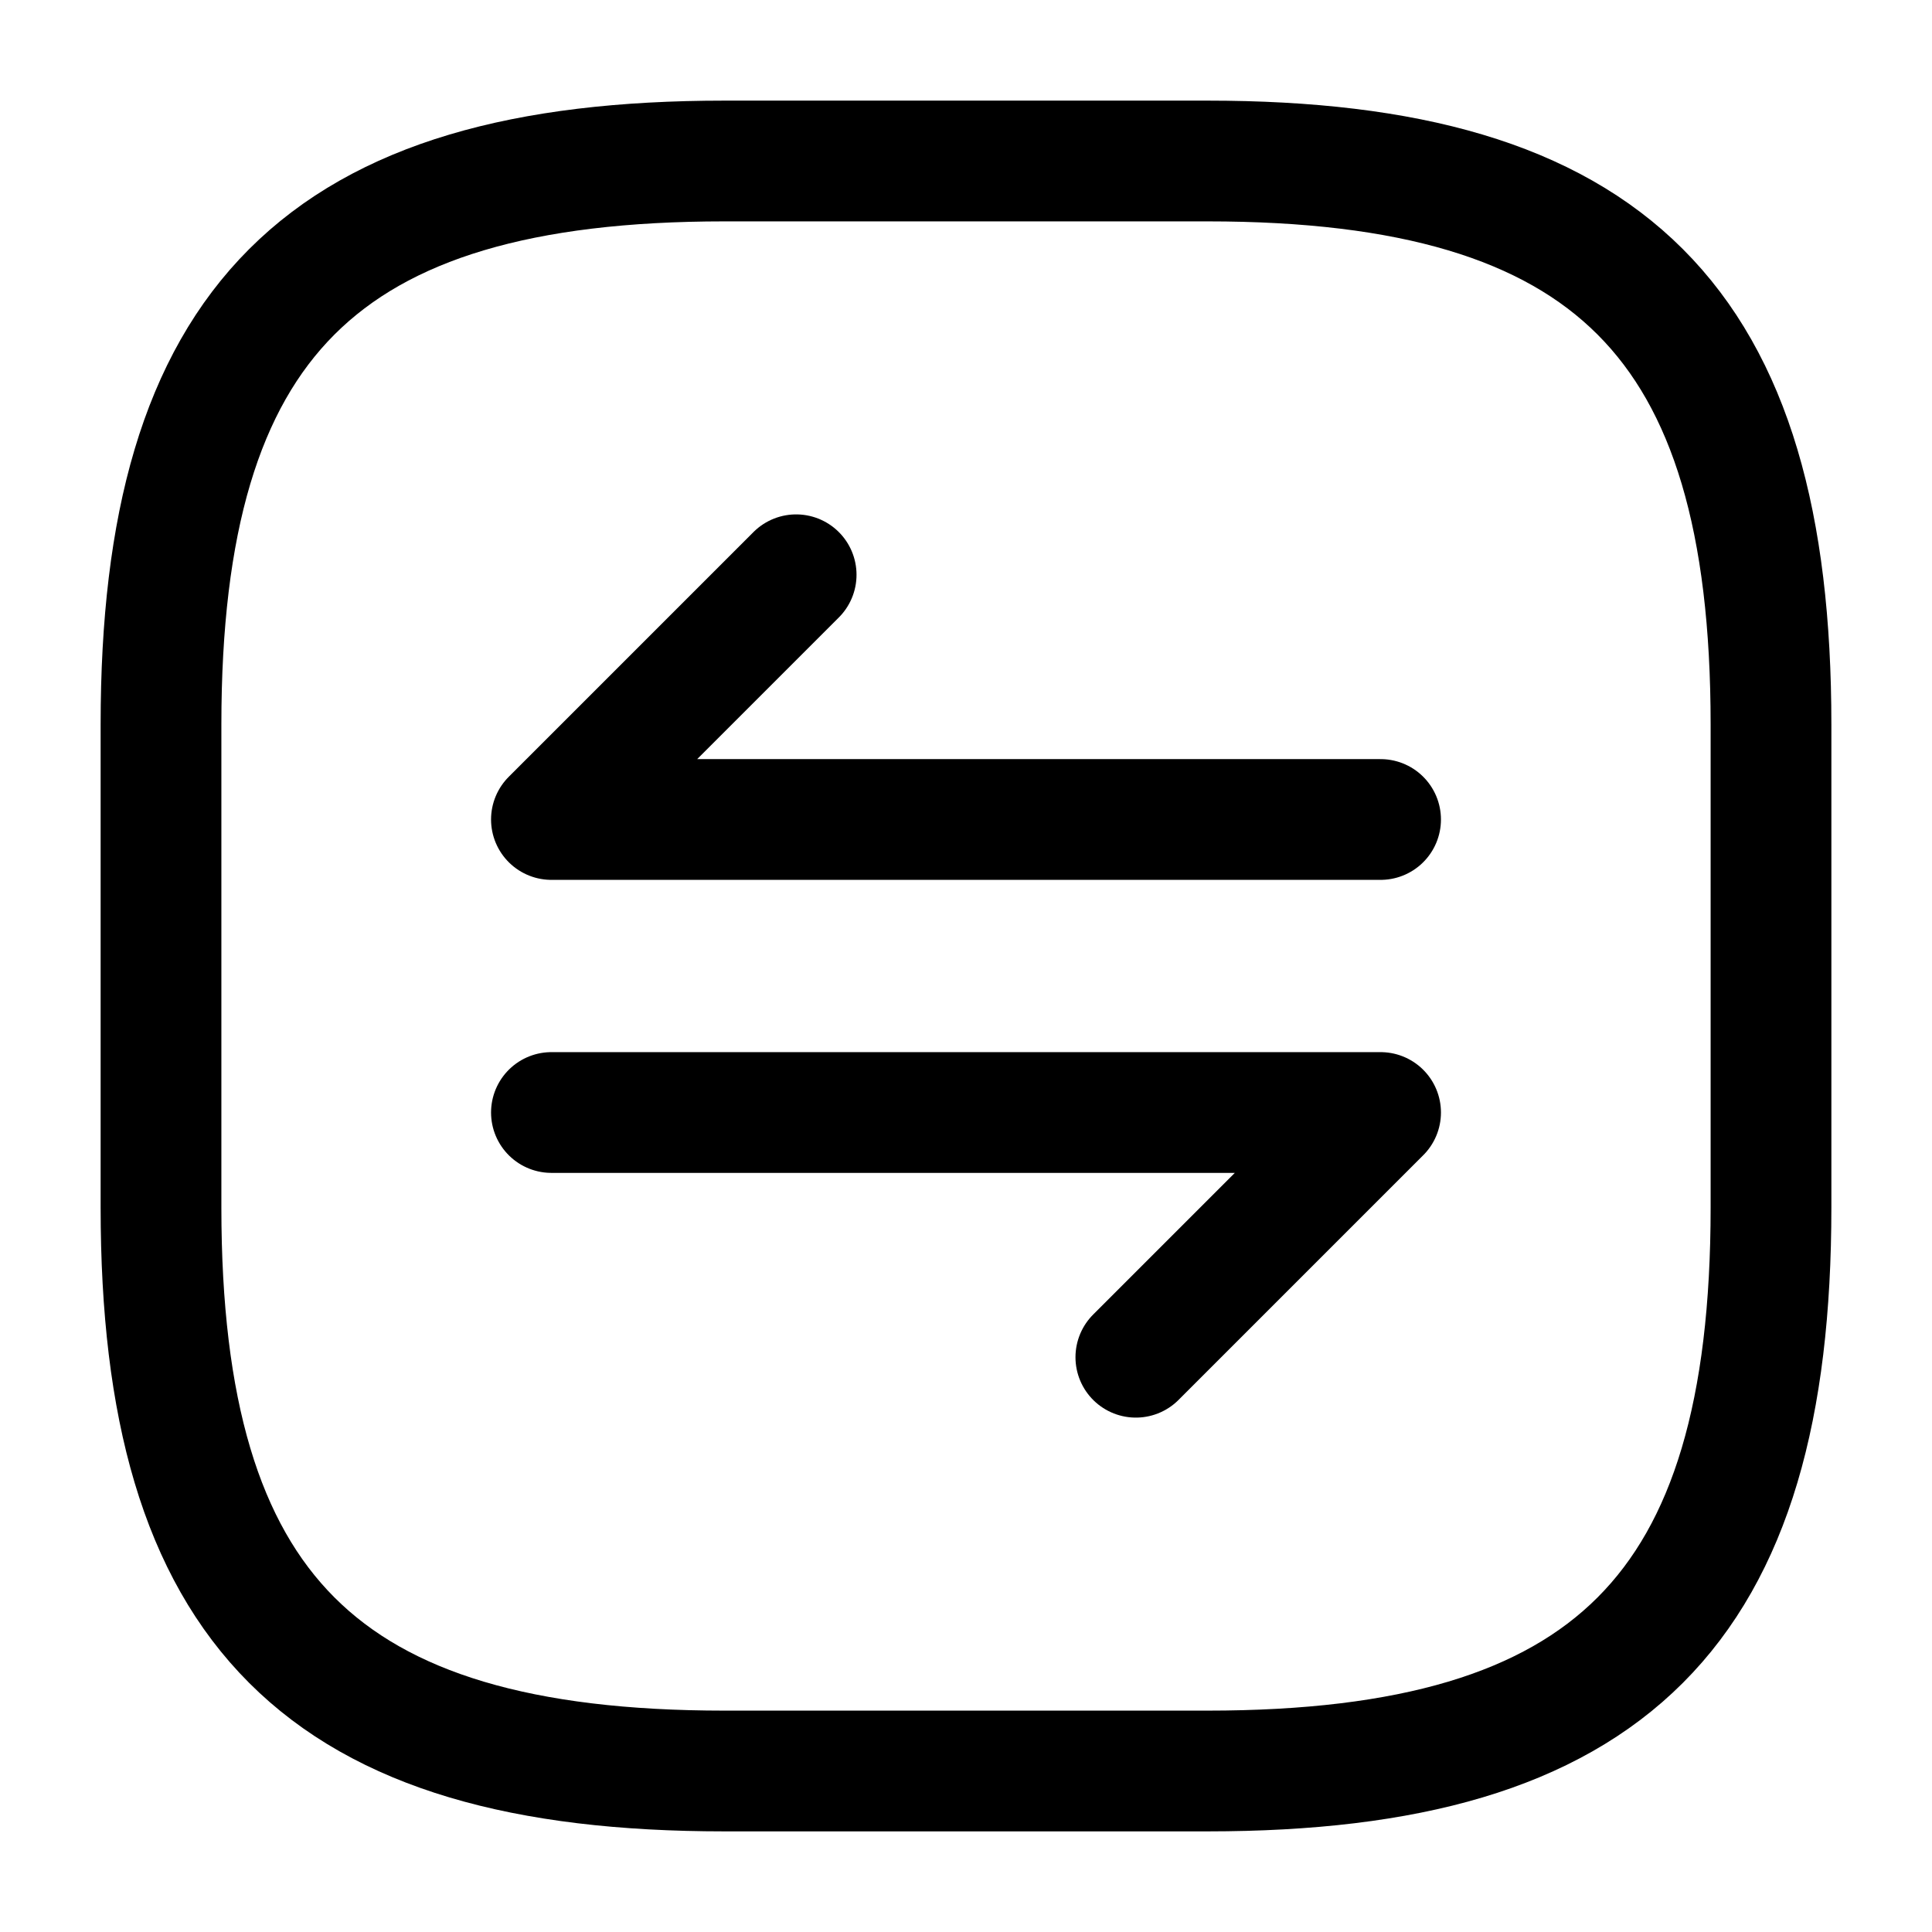
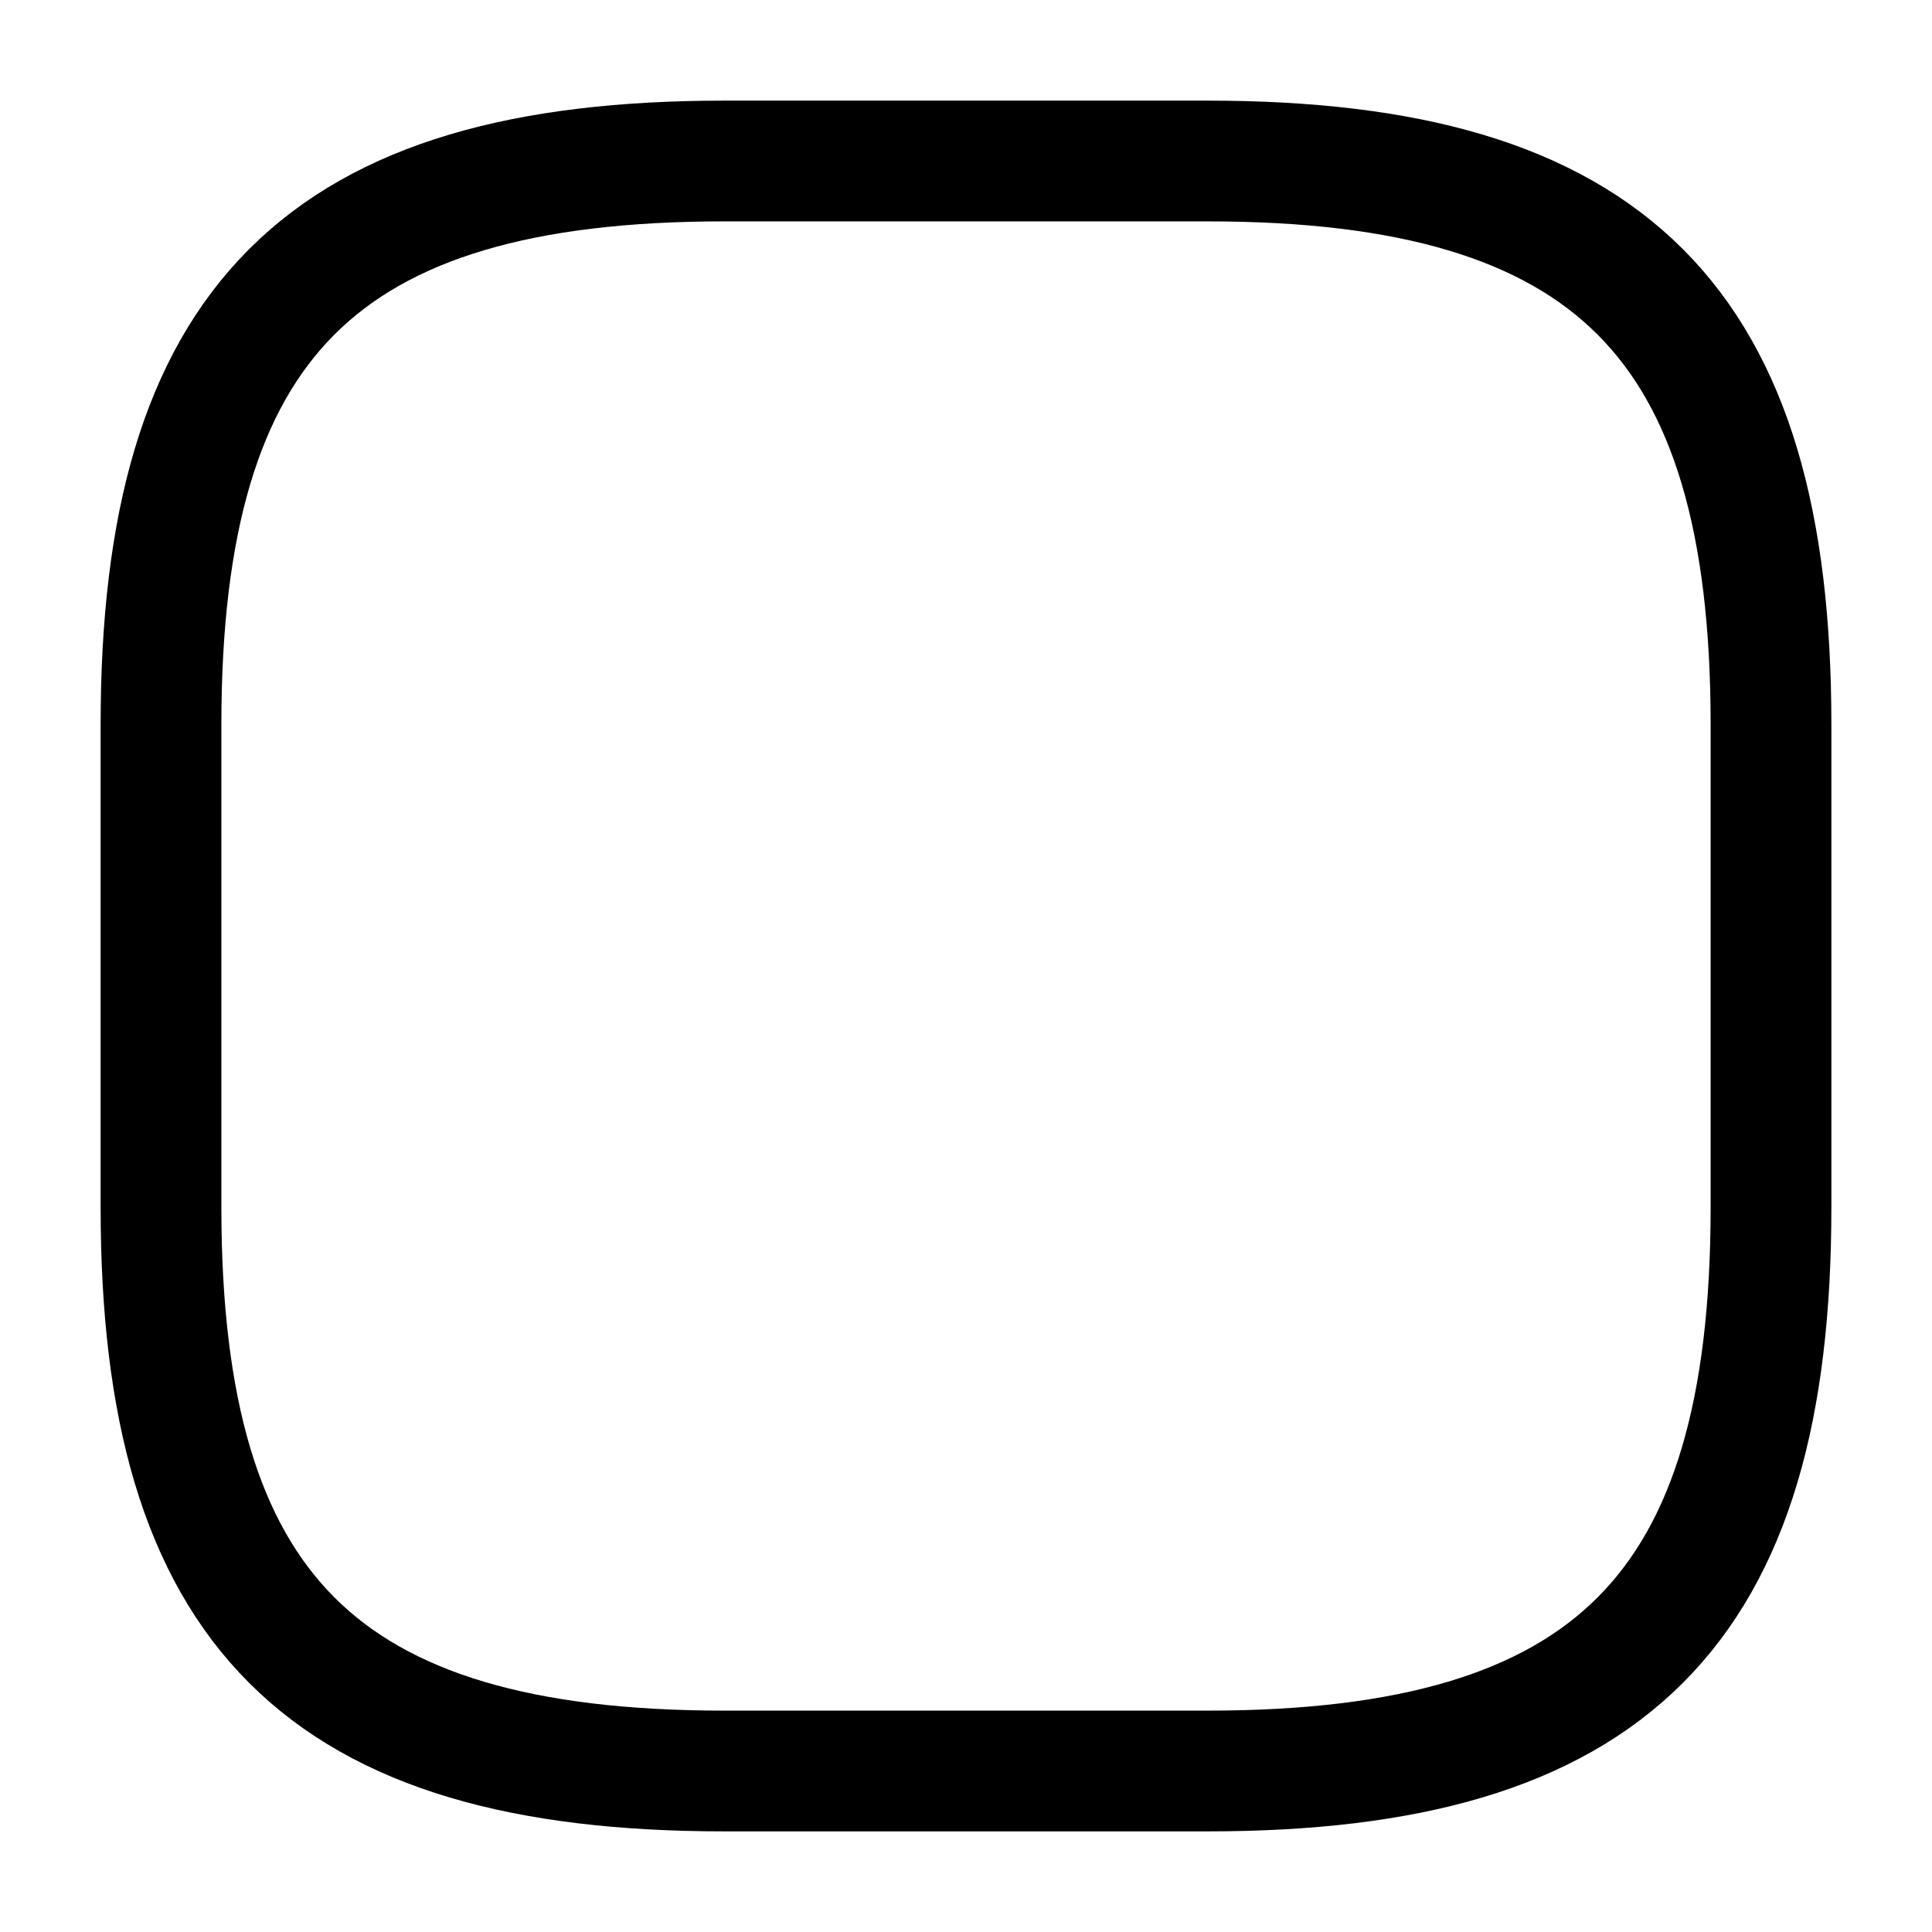
<svg xmlns="http://www.w3.org/2000/svg" fill="none" viewBox="0 0 24 24" stroke="currentColor" aria-hidden="true">
  <path stroke-linecap="round" stroke-linejoin="round" stroke-width="1.5" d="M9 22h6c5 0 7-2 7-7V9c0-5-2-7-7-7H9C4 2 2 4 2 9v6c0 5 2 7 7 7z" />
-   <path stroke-linecap="round" stroke-linejoin="round" stroke-miterlimit="10" stroke-width="1.5" d="M17.15 13.82l-3.04 3.04M6.85 13.82h10.3M6.85 10.18l3.04-3.04M17.15 10.18H6.85" />
</svg>